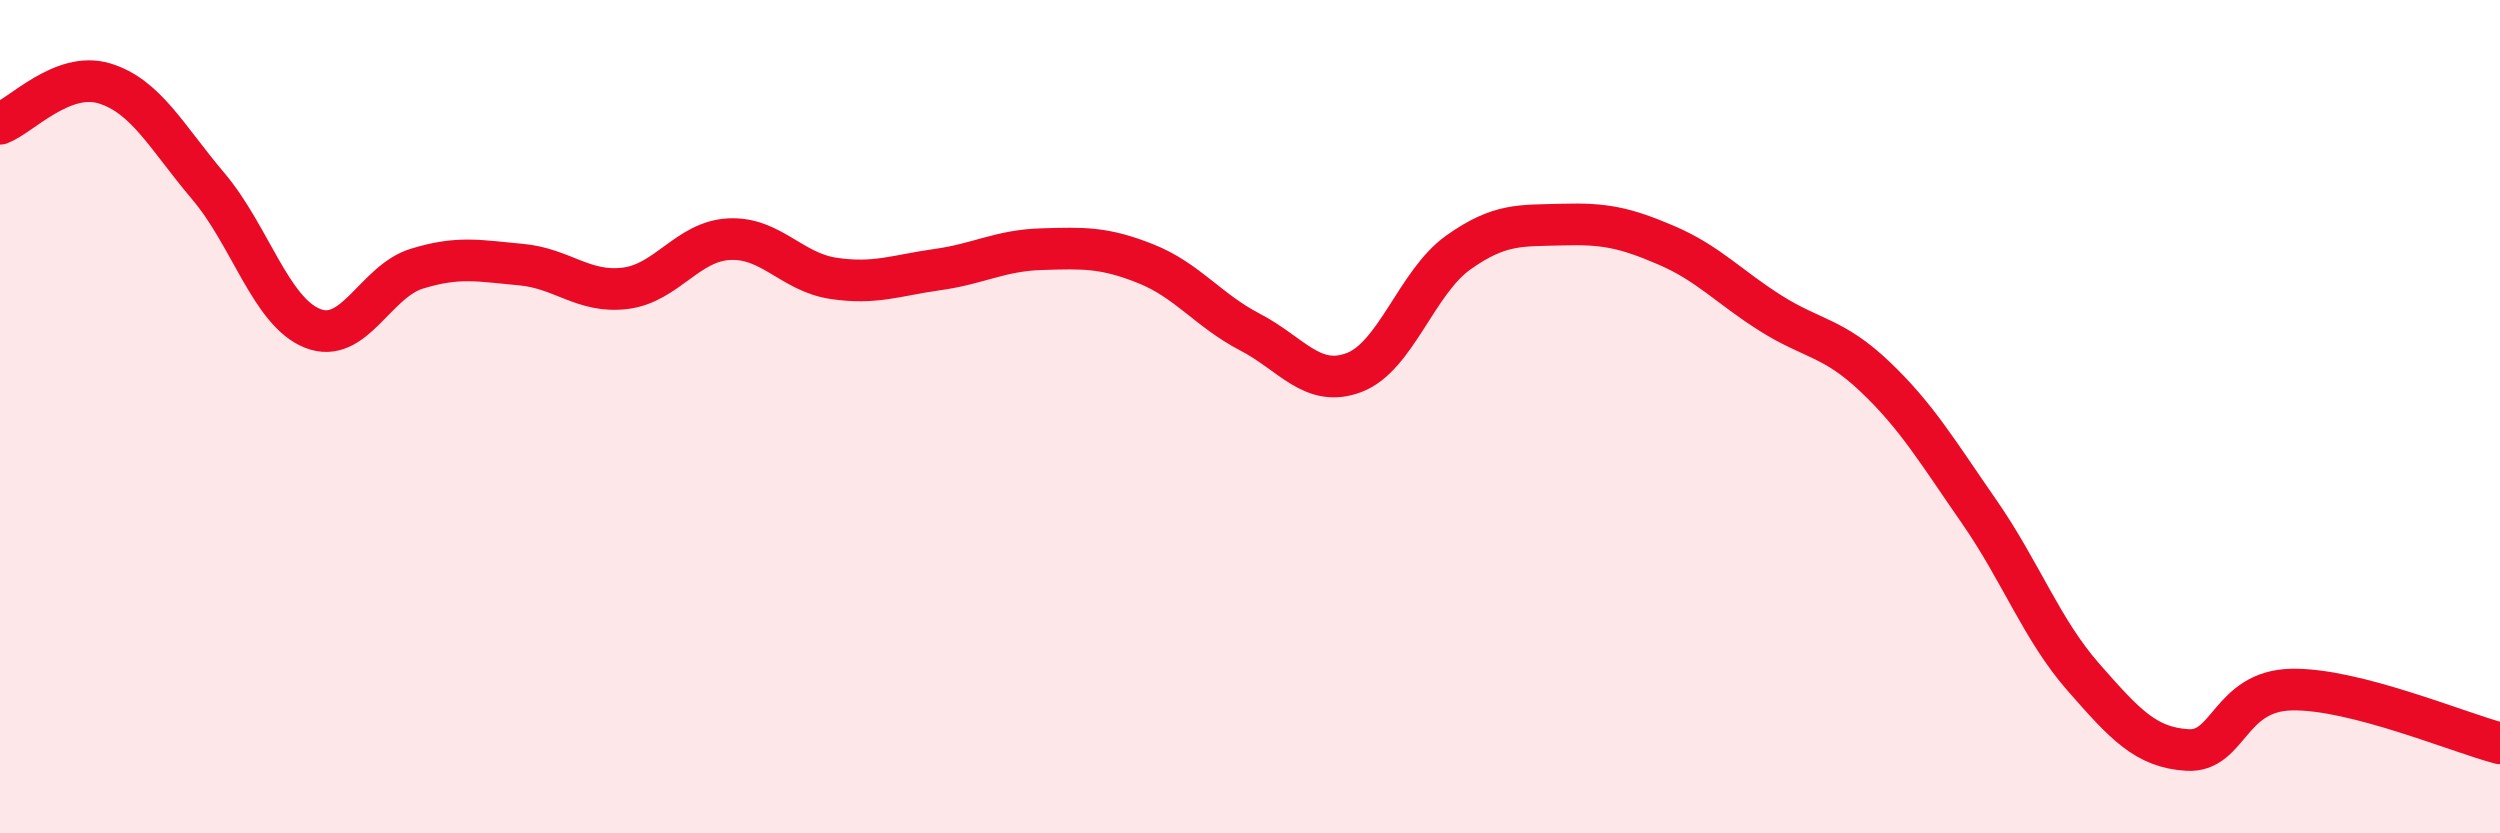
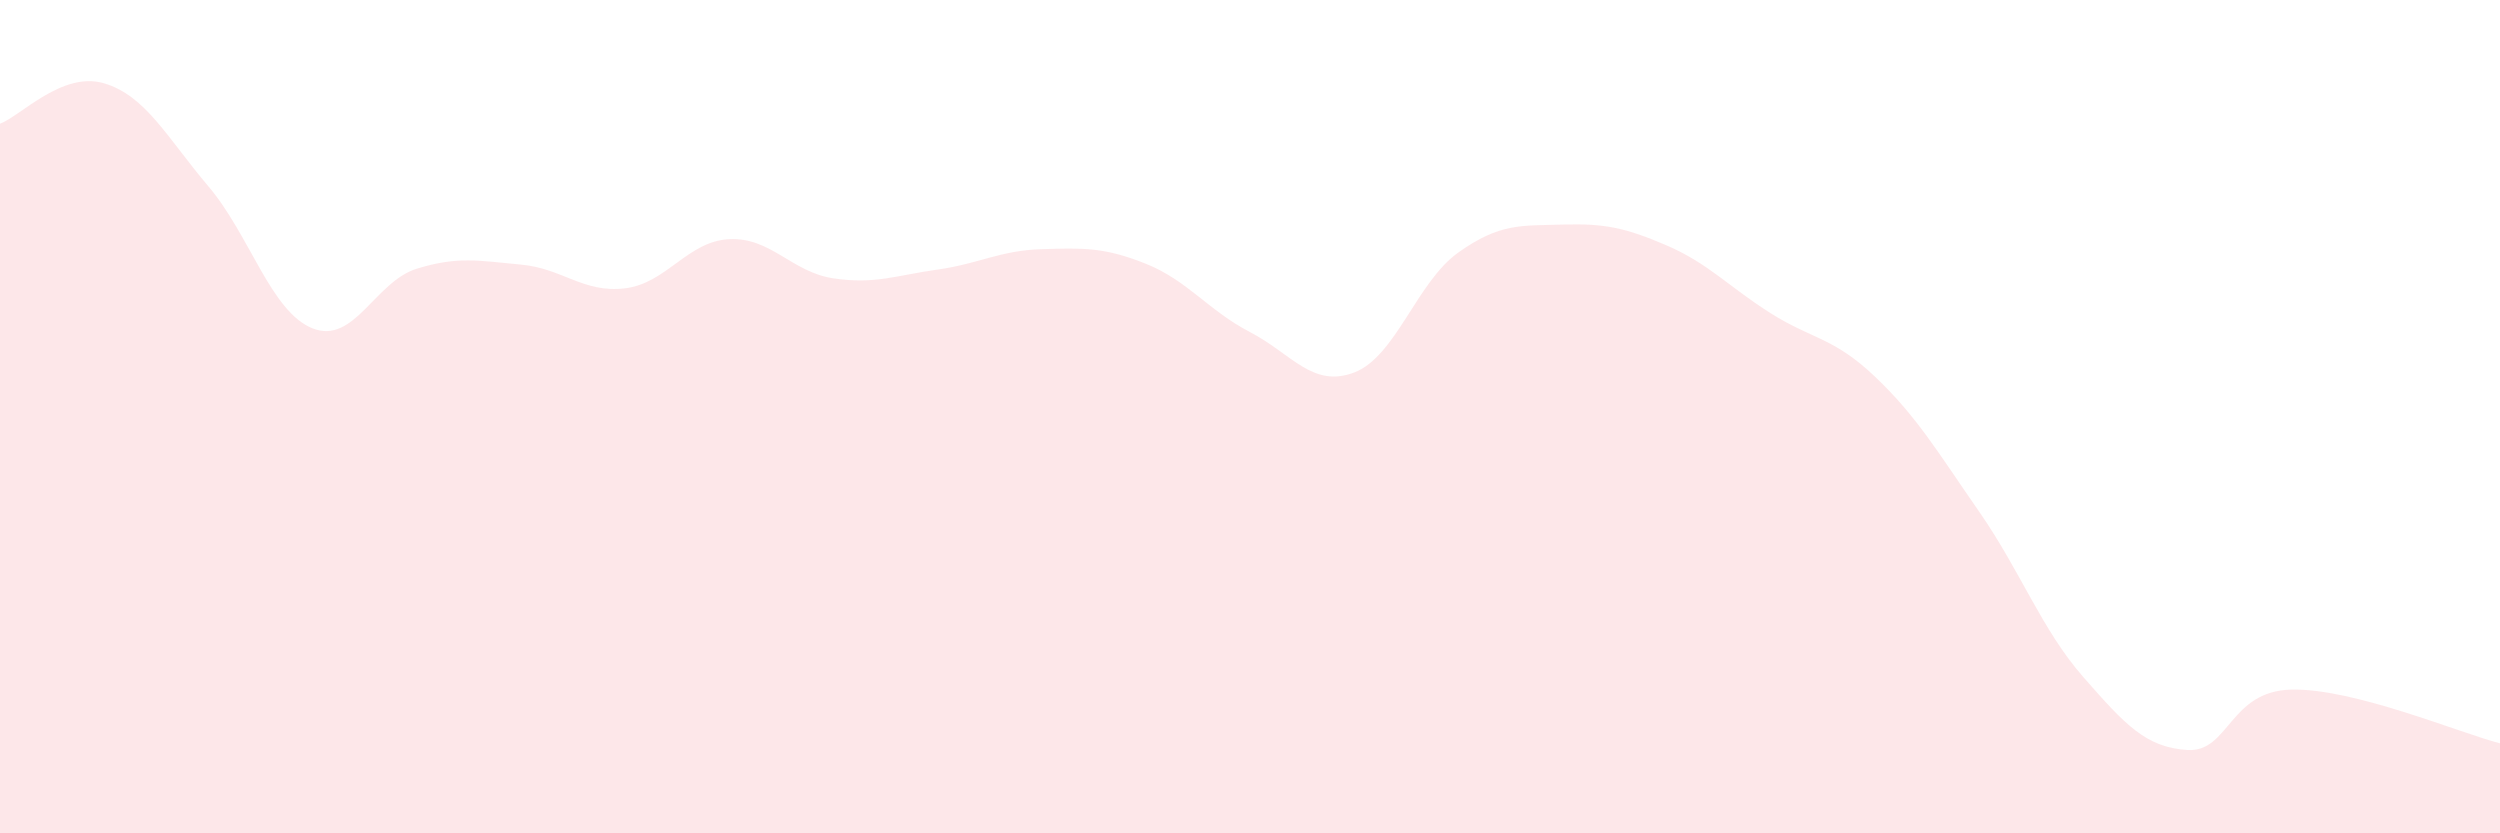
<svg xmlns="http://www.w3.org/2000/svg" width="60" height="20" viewBox="0 0 60 20">
  <path d="M 0,2.97 C 0.5,2.78 1.5,1.7 2.5,2 C 3.5,2.3 4,3.29 5,4.47 C 6,5.65 6.5,7.48 7.5,7.88 C 8.5,8.28 9,6.76 10,6.45 C 11,6.14 11.5,6.26 12.5,6.35 C 13.5,6.44 14,7.04 15,6.92 C 16,6.8 16.5,5.79 17.5,5.74 C 18.5,5.69 19,6.53 20,6.68 C 21,6.83 21.5,6.61 22.5,6.47 C 23.5,6.33 24,6.01 25,5.98 C 26,5.95 26.5,5.93 27.5,6.33 C 28.5,6.73 29,7.45 30,7.97 C 31,8.49 31.5,9.32 32.5,8.94 C 33.5,8.56 34,6.77 35,6.06 C 36,5.35 36.5,5.42 37.5,5.39 C 38.5,5.36 39,5.46 40,5.89 C 41,6.32 41.5,6.89 42.5,7.52 C 43.5,8.15 44,8.09 45,9.04 C 46,9.99 46.5,10.84 47.5,12.28 C 48.5,13.72 49,15.11 50,16.25 C 51,17.39 51.5,17.94 52.5,18 C 53.5,18.06 53.5,16.58 55,16.55 C 56.5,16.52 59,17.58 60,17.84L60 20L0 20Z" fill="#EB0A25" opacity="0.1" stroke-linecap="round" stroke-linejoin="round" />
-   <path d="M 0,2.97 C 0.5,2.78 1.5,1.7 2.5,2 C 3.5,2.3 4,3.29 5,4.47 C 6,5.65 6.5,7.48 7.5,7.88 C 8.5,8.28 9,6.76 10,6.45 C 11,6.14 11.5,6.26 12.5,6.35 C 13.5,6.44 14,7.04 15,6.92 C 16,6.8 16.5,5.79 17.5,5.74 C 18.5,5.69 19,6.53 20,6.68 C 21,6.83 21.5,6.61 22.5,6.47 C 23.5,6.33 24,6.01 25,5.98 C 26,5.95 26.5,5.93 27.5,6.33 C 28.5,6.73 29,7.45 30,7.97 C 31,8.49 31.5,9.32 32.5,8.94 C 33.5,8.56 34,6.77 35,6.06 C 36,5.35 36.5,5.42 37.5,5.39 C 38.5,5.36 39,5.46 40,5.89 C 41,6.32 41.5,6.89 42.5,7.52 C 43.5,8.15 44,8.09 45,9.04 C 46,9.99 46.5,10.84 47.5,12.28 C 48.5,13.72 49,15.11 50,16.25 C 51,17.39 51.5,17.94 52.5,18 C 53.5,18.06 53.5,16.58 55,16.55 C 56.5,16.52 59,17.58 60,17.84" stroke="#EB0A25" stroke-width="1" fill="none" stroke-linecap="round" stroke-linejoin="round" />
</svg>